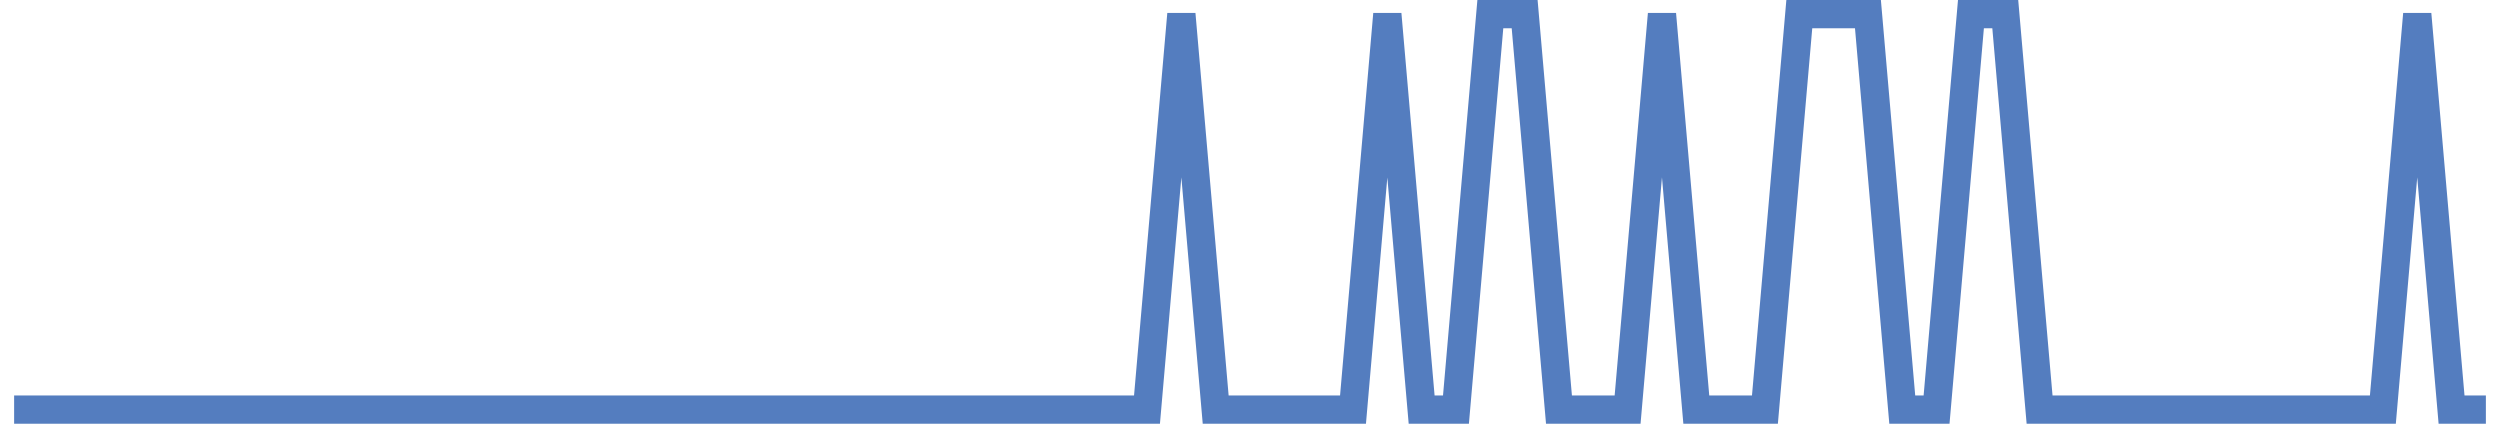
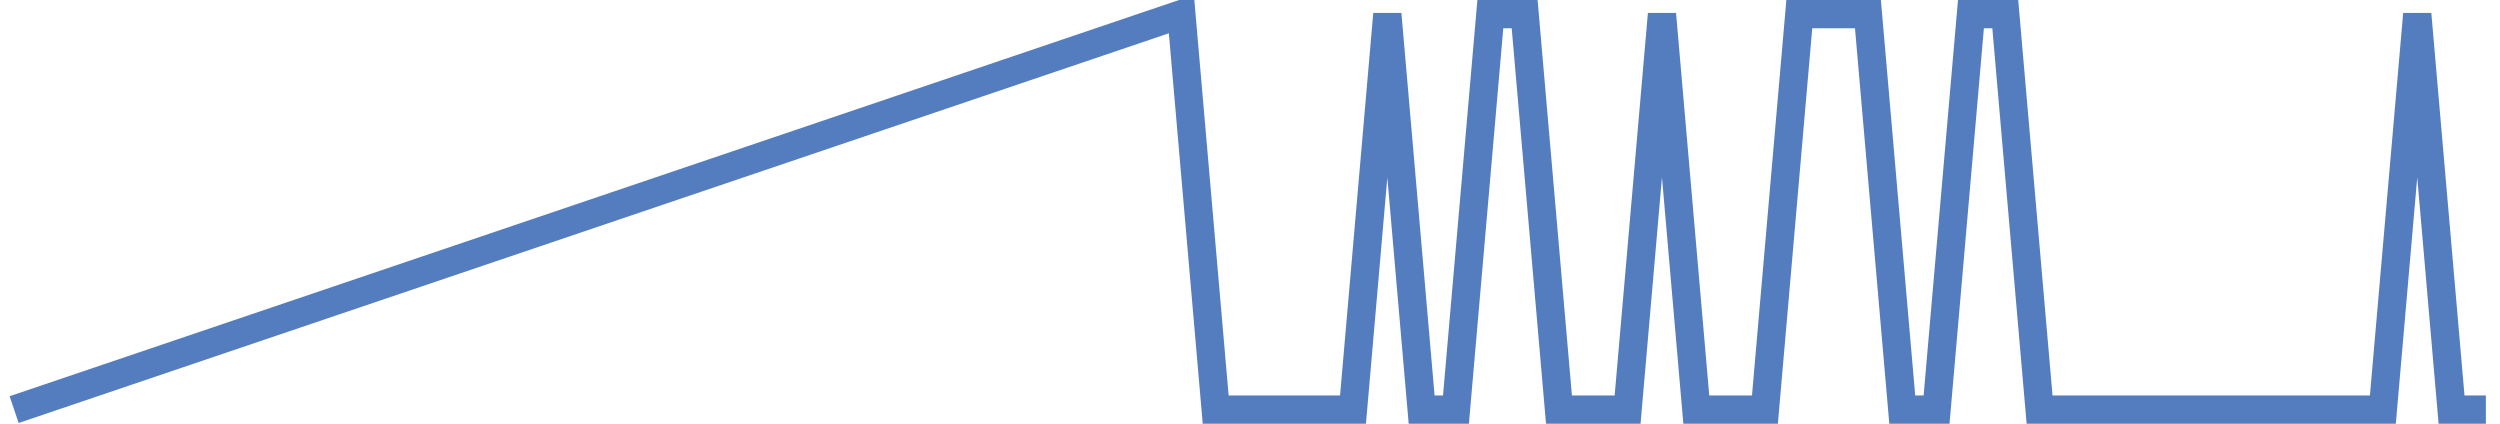
<svg xmlns="http://www.w3.org/2000/svg" width="177pt" height="30pt" viewBox="0 0 177 30" version="1.1">
  <g id="surface8298721">
-     <path style="fill:none;stroke-width:2;stroke-linecap:butt;stroke-linejoin:miter;stroke:rgb(32.941%,49.02%,74.902%);stroke-opacity:1;stroke-miterlimit:10;" d="M 1 29 L 81.207 29 L 83.641 1 L 86.07 29 L 95.793 29 L 98.223 1 L 100.652 29 L 103.082 29 L 105.516 1 L 107.945 1 L 110.375 29 L 115.234 29 L 117.668 1 L 120.098 29 L 124.957 29 L 127.391 1 L 132.25 1 L 134.68 29 L 137.109 29 L 139.543 1 L 141.973 1 L 144.402 29 L 168.707 29 L 171.141 1 L 173.57 29 L 176 29 " />
+     <path style="fill:none;stroke-width:2;stroke-linecap:butt;stroke-linejoin:miter;stroke:rgb(32.941%,49.02%,74.902%);stroke-opacity:1;stroke-miterlimit:10;" d="M 1 29 L 83.641 1 L 86.07 29 L 95.793 29 L 98.223 1 L 100.652 29 L 103.082 29 L 105.516 1 L 107.945 1 L 110.375 29 L 115.234 29 L 117.668 1 L 120.098 29 L 124.957 29 L 127.391 1 L 132.25 1 L 134.68 29 L 137.109 29 L 139.543 1 L 141.973 1 L 144.402 29 L 168.707 29 L 171.141 1 L 173.57 29 L 176 29 " />
  </g>
</svg>